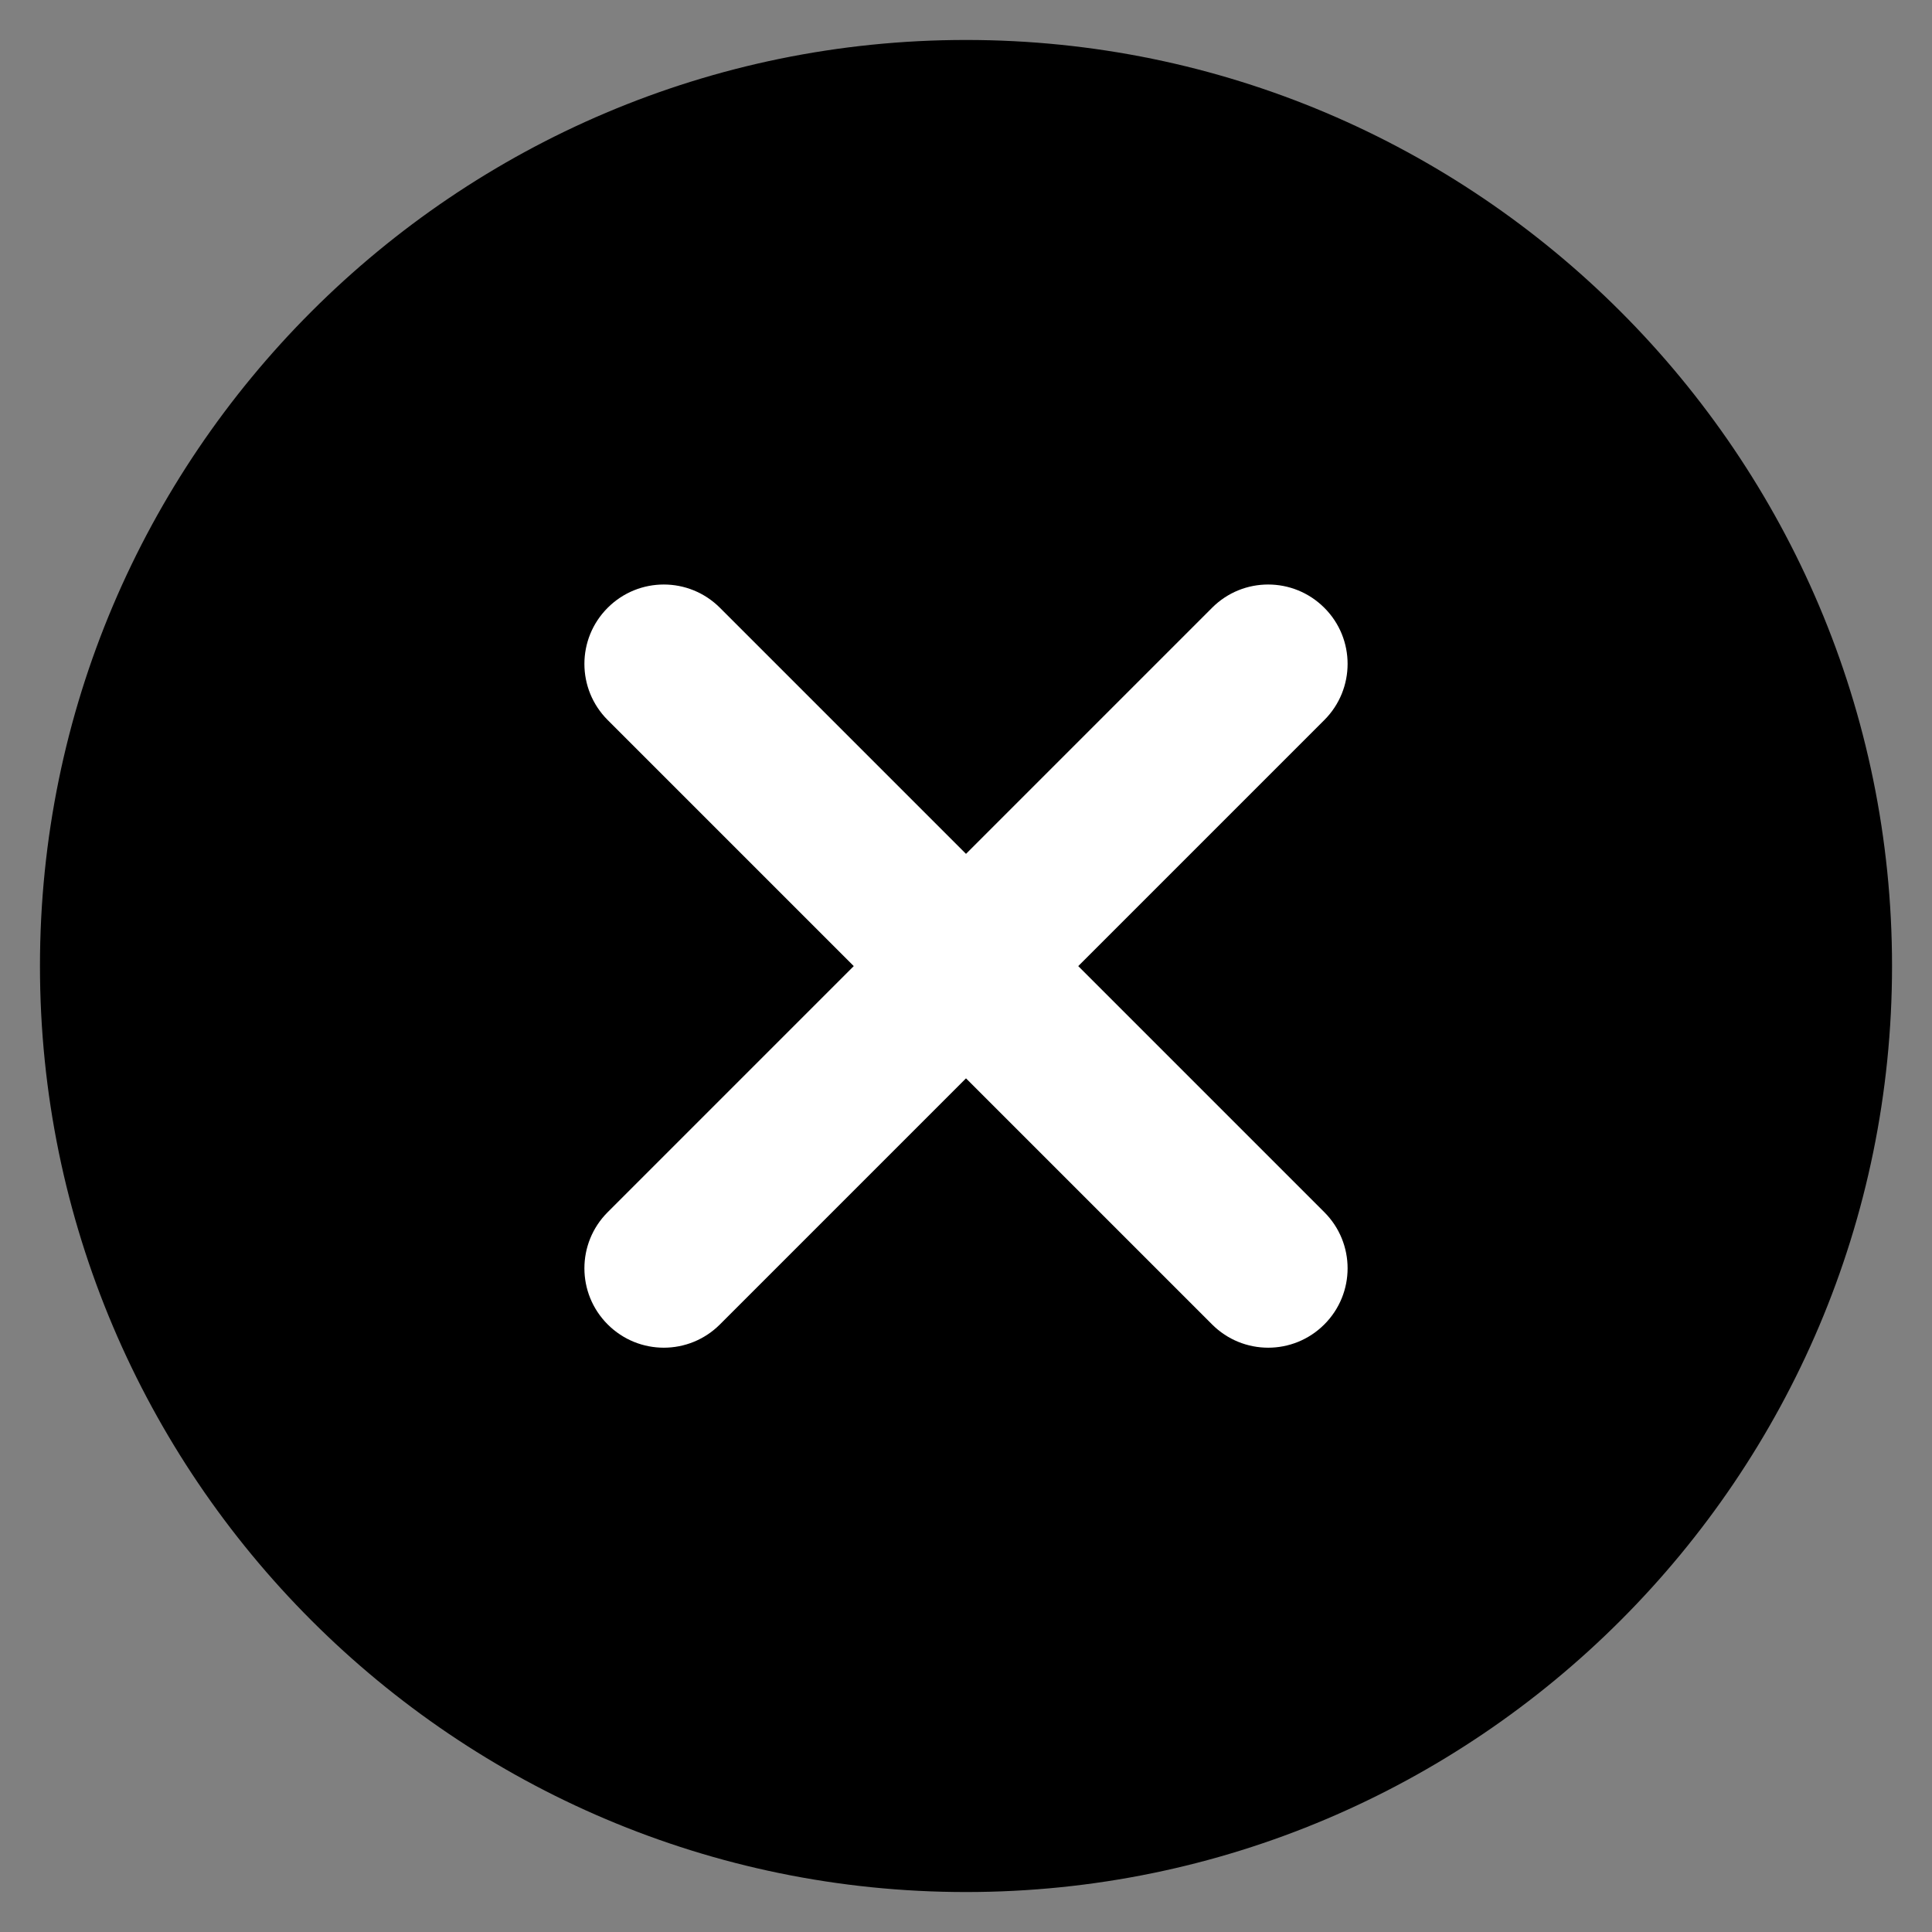
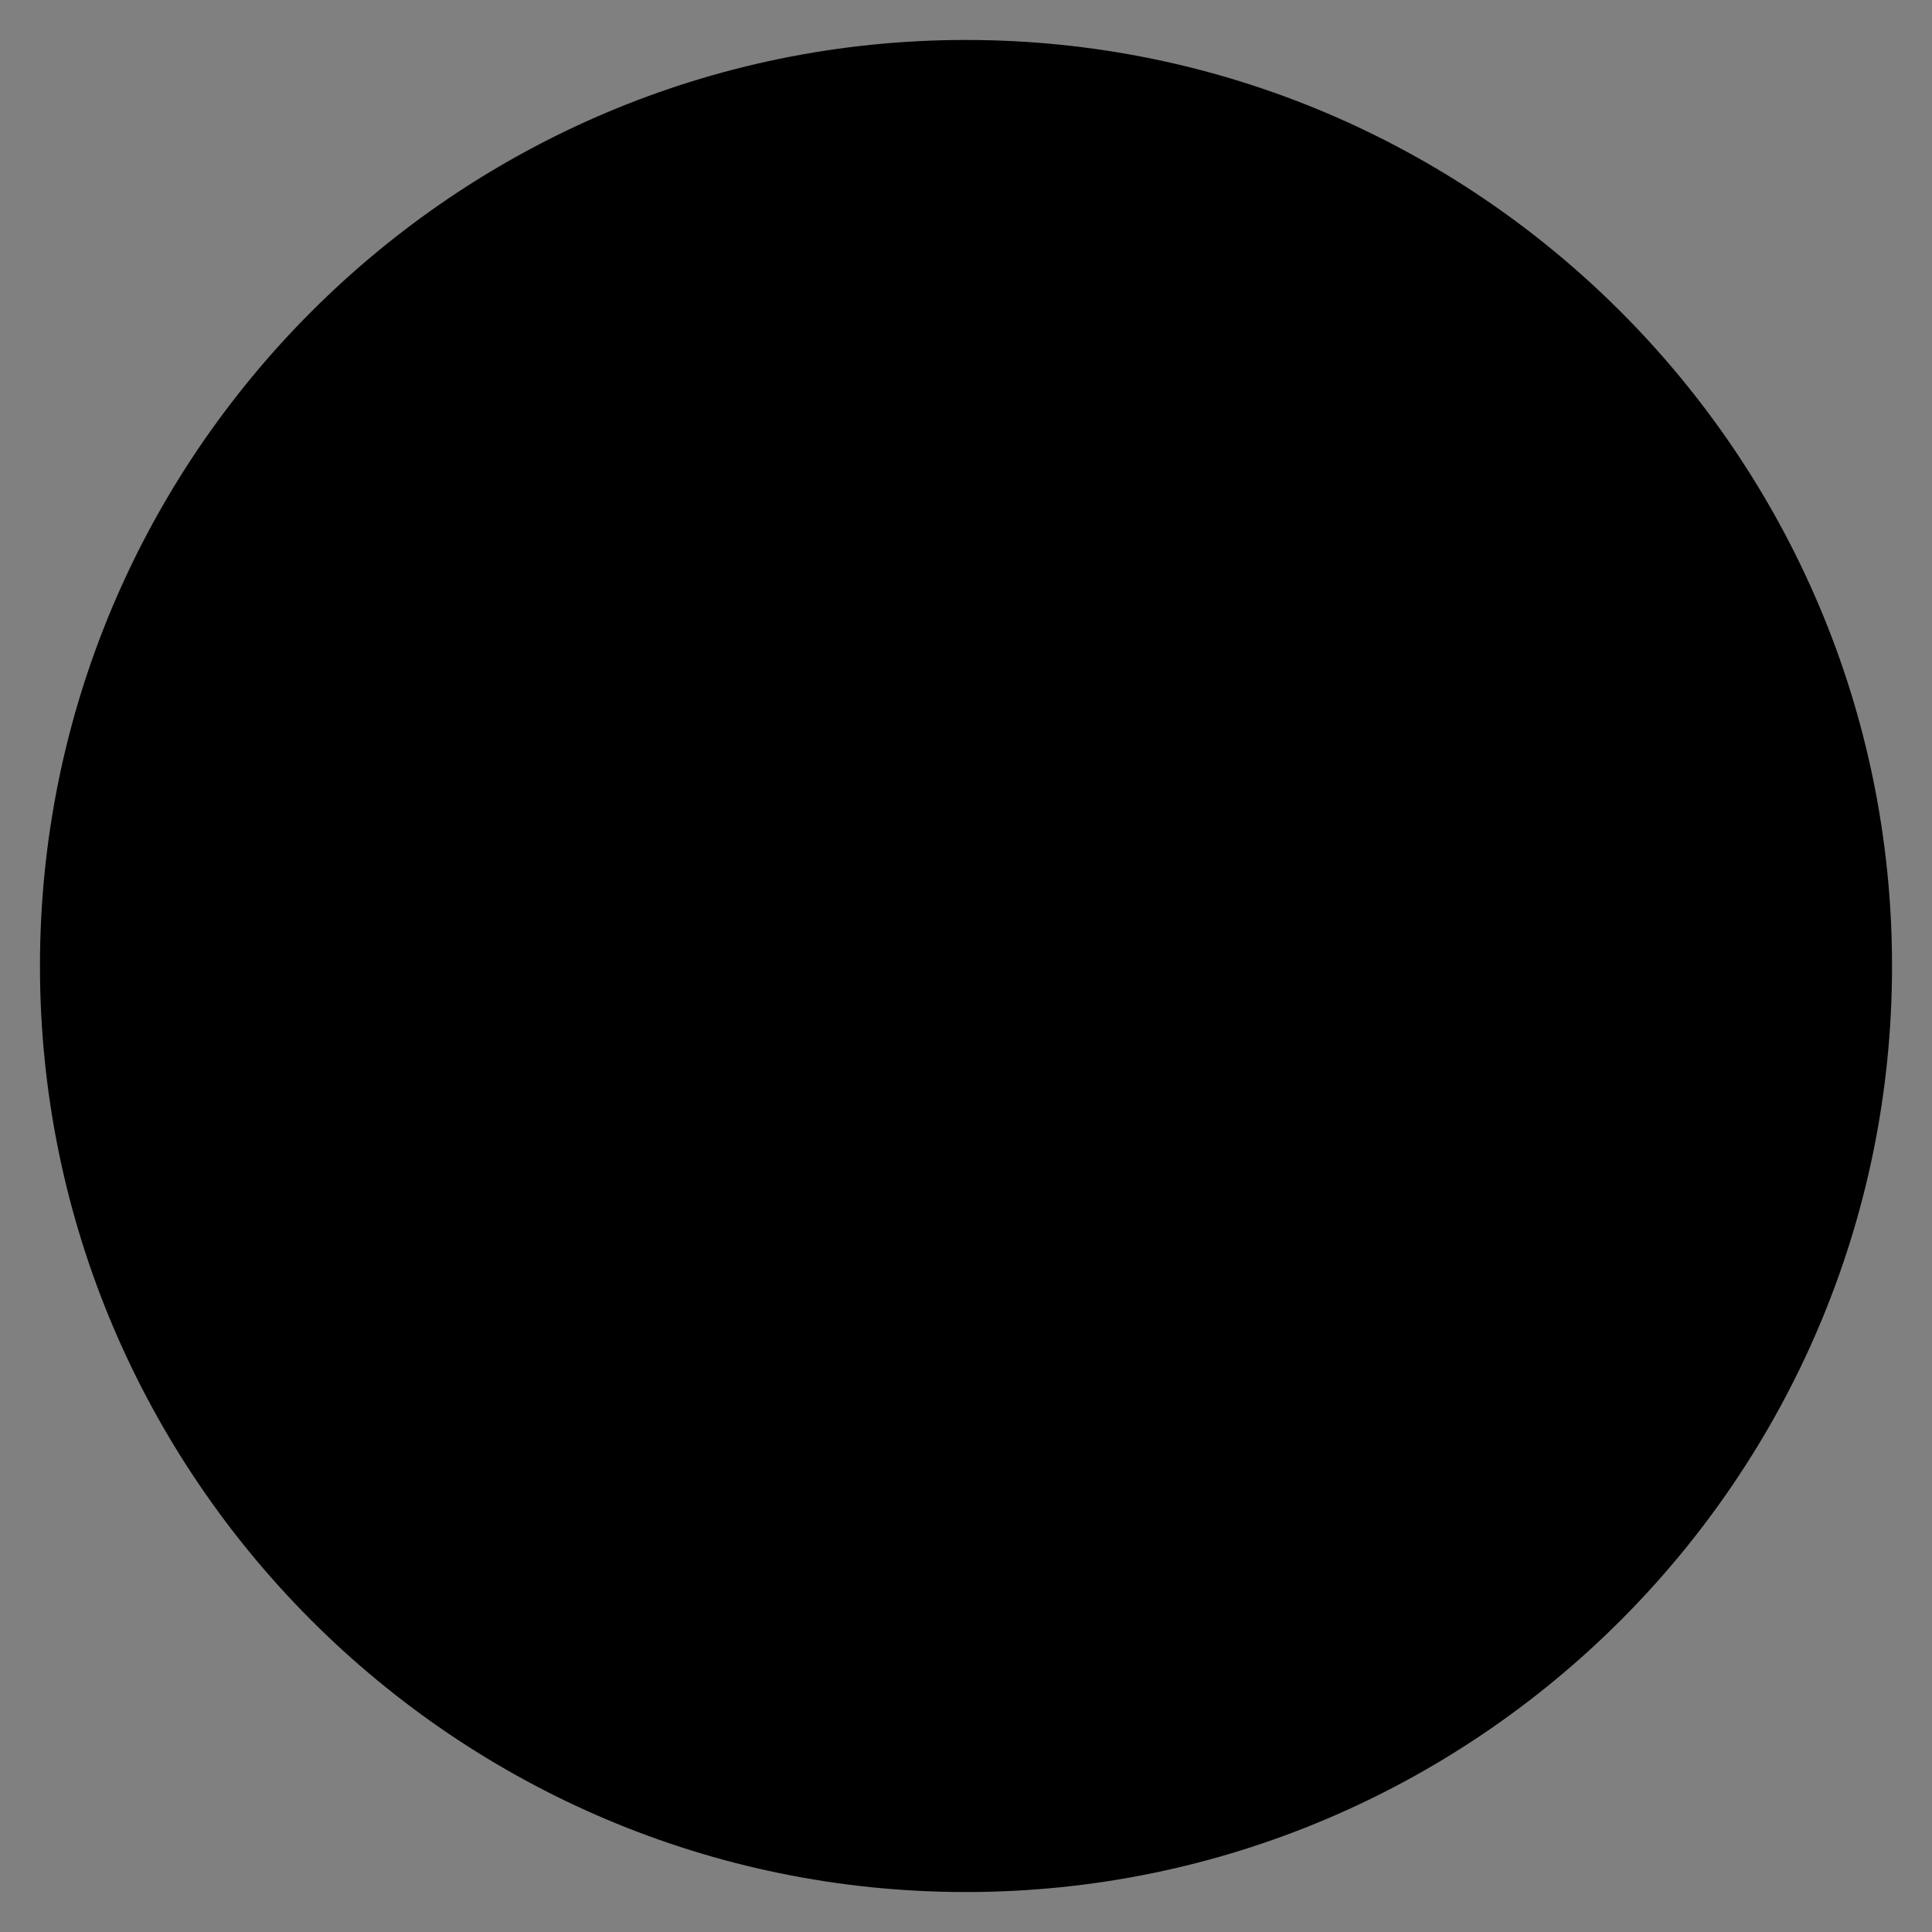
<svg xmlns="http://www.w3.org/2000/svg" enable-background="new 0 0 181.76 181.76" viewBox="0 0 181.76 181.76">
  <rect x="0" y="0" width="181.76" height="181.76" fill="#808080" stroke="none" />
  <path d="m90.88 3.76c-48.04 0-87.12 39.08-87.12 87.12s39.08 87.12 87.12 87.12 87.12-39.08 87.12-87.12-39.08-87.12-87.12-87.12z" />
-   <path d="m124.59 57.18c-2.92-2.92-7.65-2.92-10.56 0l-23.15 23.15-23.15-23.15c-2.92-2.92-7.64-2.92-10.56 0s-2.92 7.64 0 10.56l23.15 23.15-23.15 23.15c-2.92 2.92-2.92 7.64 0 10.56 1.46 1.46 3.37 2.19 5.28 2.19s3.82-.73 5.28-2.19l23.15-23.15 23.15 23.15c1.46 1.46 3.37 2.19 5.28 2.19s3.82-.73 5.28-2.19c2.92-2.92 2.92-7.64 0-10.56l-23.15-23.15 23.15-23.15c2.92-2.92 2.92-7.65 0-10.56z" fill="#fff" />
</svg>